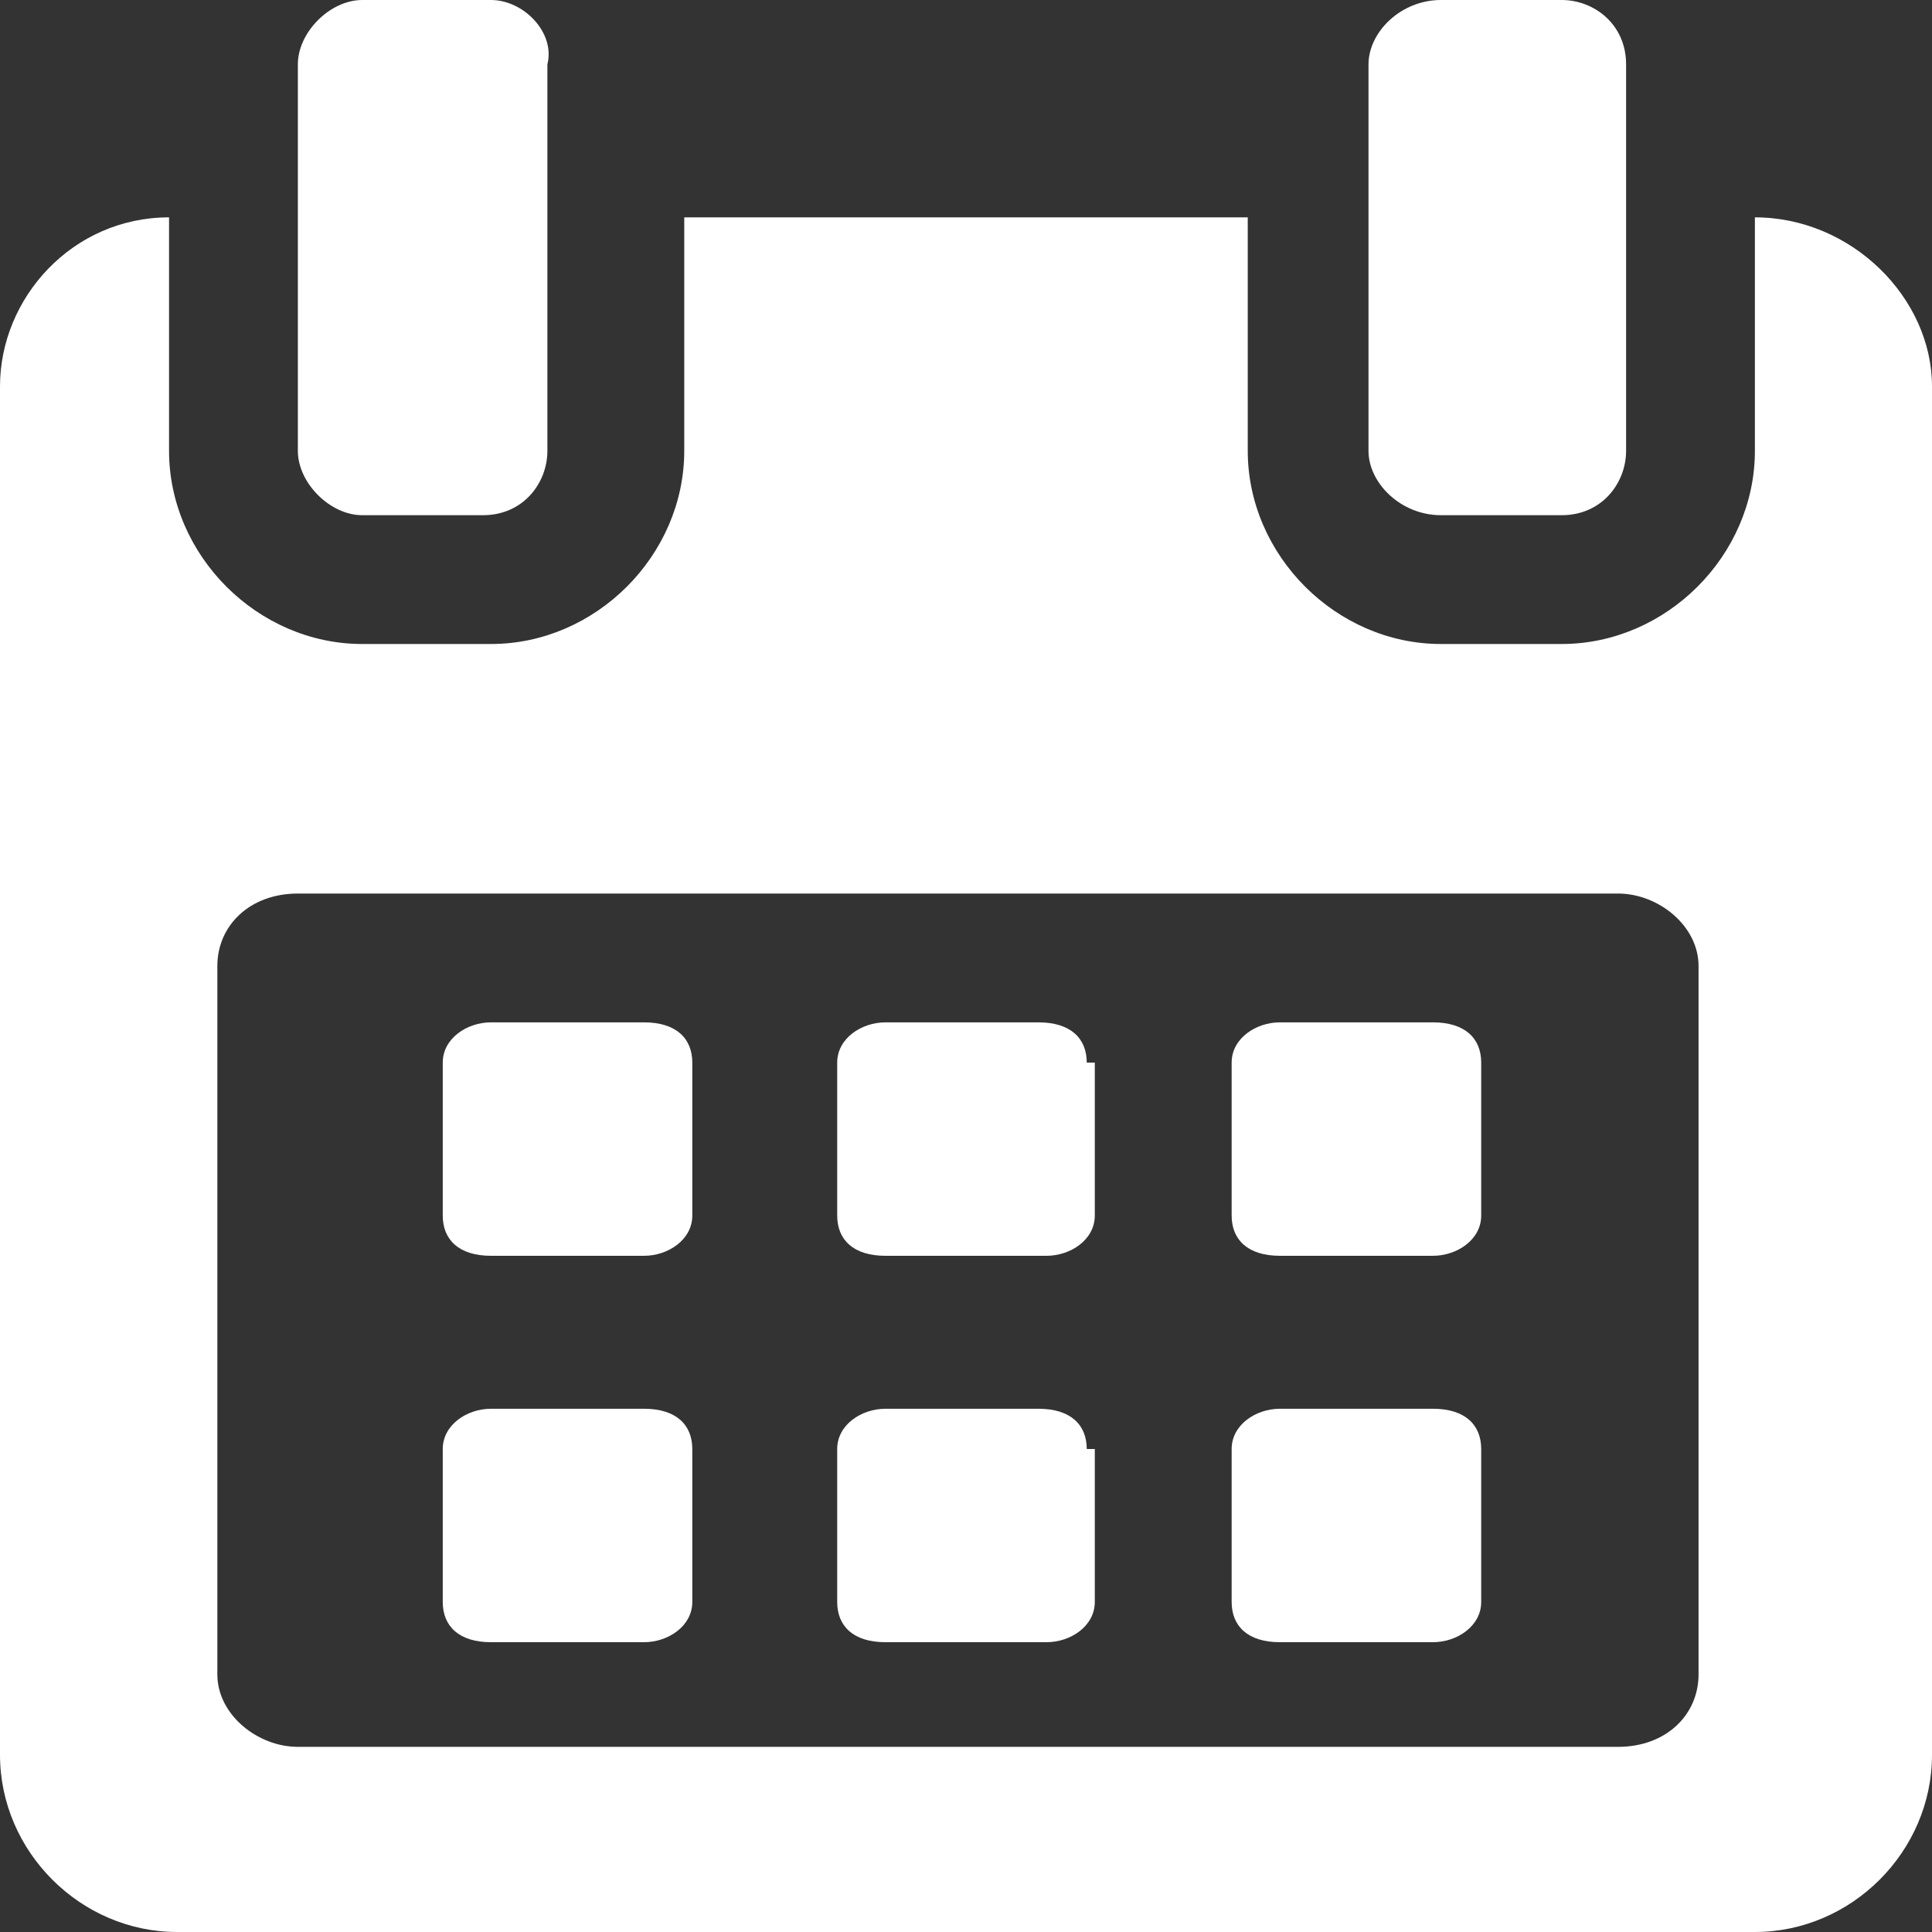
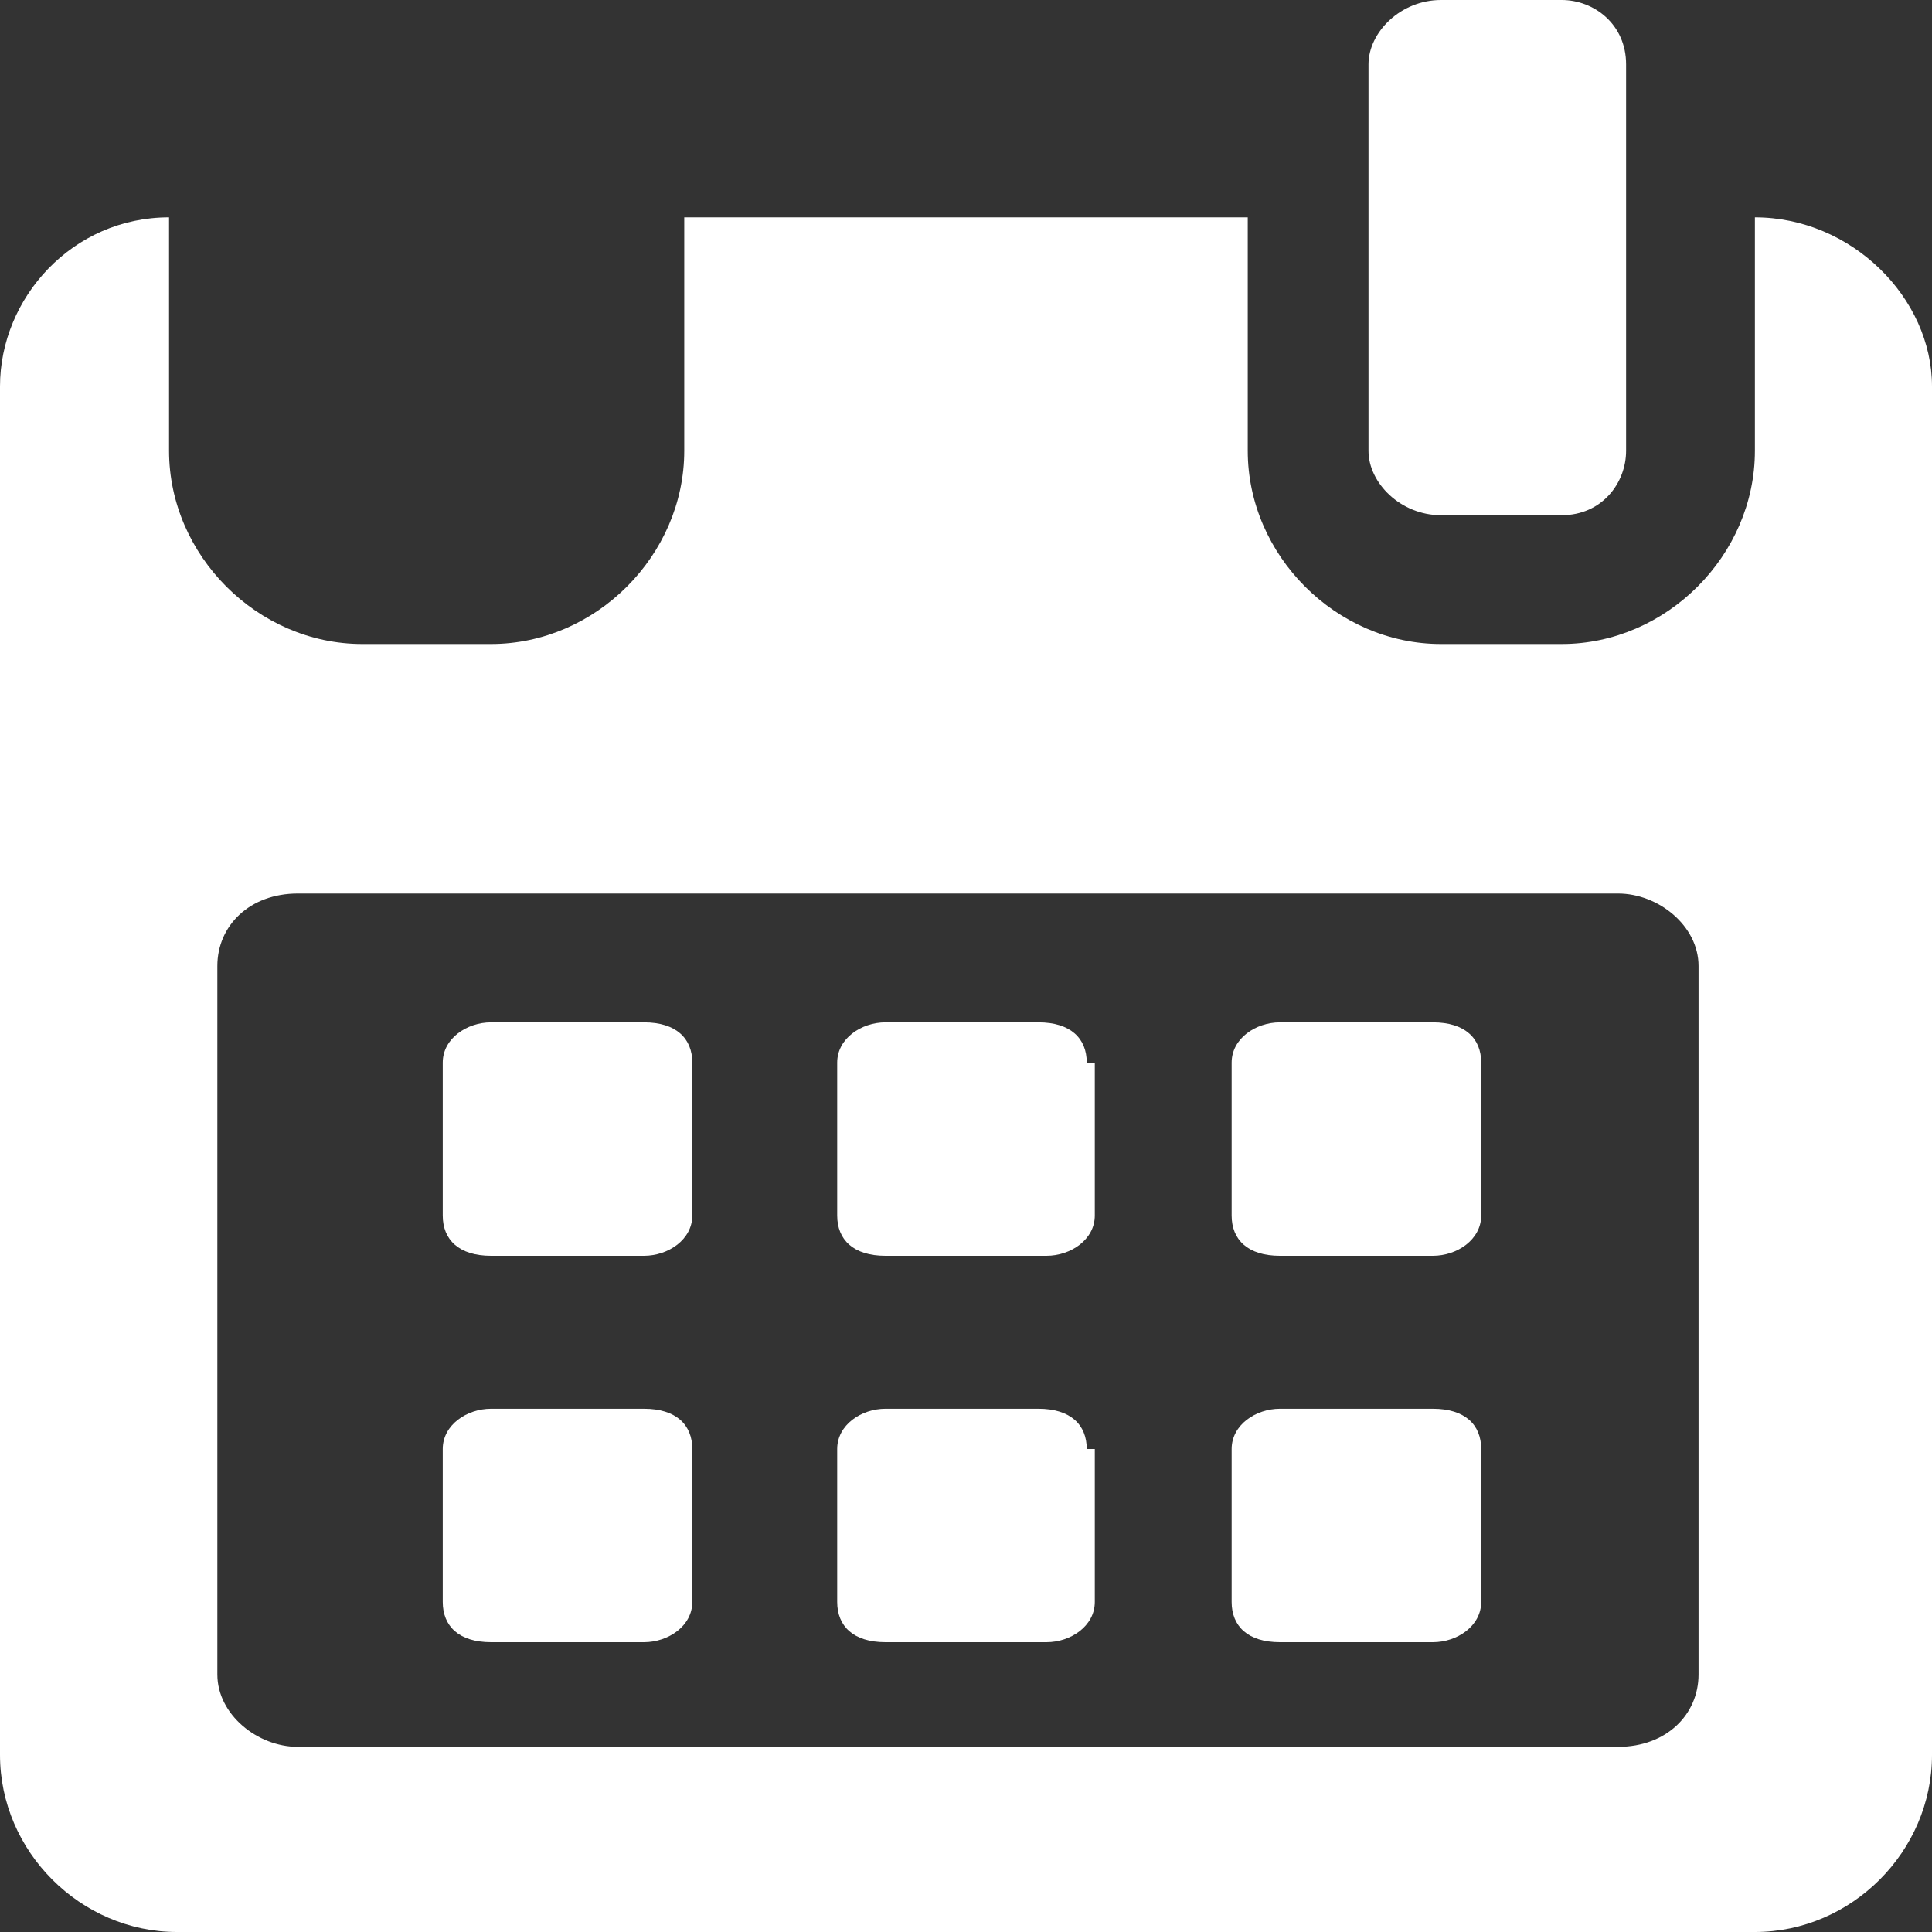
<svg xmlns="http://www.w3.org/2000/svg" version="1.1" id="Слой_1" x="0px" y="0px" viewBox="0 0 24 24" style="enable-background:new 0 0 24 24;" xml:space="preserve">
  <rect x="0" y="0" width="24" height="24" fill="#333333" stroke="none" />
  <style type="text/css">
	.st0{fill:#FFFFFF;}
</style>
  <g>
    <g>
      <path class="st0" d="M8.6,13.2c0-0.3-0.2-0.5-0.6-0.5H6.1c-0.3,0-0.6,0.2-0.6,0.5v1.9c0,0.3,0.2,0.5,0.6,0.5h1.9    c0.3,0,0.6-0.2,0.6-0.5V13.2L8.6,13.2z" />
      <path class="st0" d="M13.5,13.2c0-0.3-0.2-0.5-0.6-0.5H11c-0.3,0-0.6,0.2-0.6,0.5v1.9c0,0.3,0.2,0.5,0.6,0.5H13    c0.3,0,0.6-0.2,0.6-0.5V13.2z" />
      <path class="st0" d="M18.4,13.2c0-0.3-0.2-0.5-0.6-0.5h-1.9c-0.3,0-0.6,0.2-0.6,0.5v1.9c0,0.3,0.2,0.5,0.6,0.5h1.9    c0.3,0,0.6-0.2,0.6-0.5V13.2z" />
      <path class="st0" d="M8.6,18c0-0.3-0.2-0.5-0.6-0.5H6.1c-0.3,0-0.6,0.2-0.6,0.5v1.9c0,0.3,0.2,0.5,0.6,0.5h1.9    c0.3,0,0.6-0.2,0.6-0.5V18L8.6,18z" />
      <path class="st0" d="M13.5,18c0-0.3-0.2-0.5-0.6-0.5H11c-0.3,0-0.6,0.2-0.6,0.5v1.9c0,0.3,0.2,0.5,0.6,0.5H13    c0.3,0,0.6-0.2,0.6-0.5V18z" />
      <path class="st0" d="M18.4,18c0-0.3-0.2-0.5-0.6-0.5h-1.9c-0.3,0-0.6,0.2-0.6,0.5v1.9c0,0.3,0.2,0.5,0.6,0.5h1.9    c0.3,0,0.6-0.2,0.6-0.5L18.4,18L18.4,18z" />
      <path class="st0" d="M21.8,2.7v2.9c0,1.3-1.1,2.4-2.4,2.4h-1.5c-1.3,0-2.4-1.1-2.4-2.4V2.7H8.5v2.9c0,1.3-1.1,2.4-2.4,2.4H4.5    c-1.3,0-2.4-1.1-2.4-2.4V2.7C0.9,2.7,0,3.7,0,4.8v17C0,23,1,24,2.2,24h19.6c1.2,0,2.2-1,2.2-2.2v-17C24,3.7,23,2.7,21.8,2.7z     M21.1,20.8c0,0.5-0.4,0.9-1,0.9H3.7c-0.5,0-1-0.4-1-0.9V12c0-0.5,0.4-0.9,1-0.9h16.4c0.5,0,1,0.4,1,0.9L21.1,20.8L21.1,20.8z" />
-       <path class="st0" d="M4.5,6.4h1.5c0.5,0,0.8-0.4,0.8-0.8V0.8C6.9,0.4,6.5,0,6.1,0H4.5C4.1,0,3.7,0.4,3.7,0.8v4.8    C3.7,6,4.1,6.4,4.5,6.4z" />
      <path class="st0" d="M17.9,6.4h1.5c0.5,0,0.8-0.4,0.8-0.8V0.8c0-0.5-0.4-0.8-0.8-0.8h-1.5C17.4,0,17,0.4,17,0.8v4.8    C17,6,17.4,6.4,17.9,6.4z" />
    </g>
  </g>
</svg>